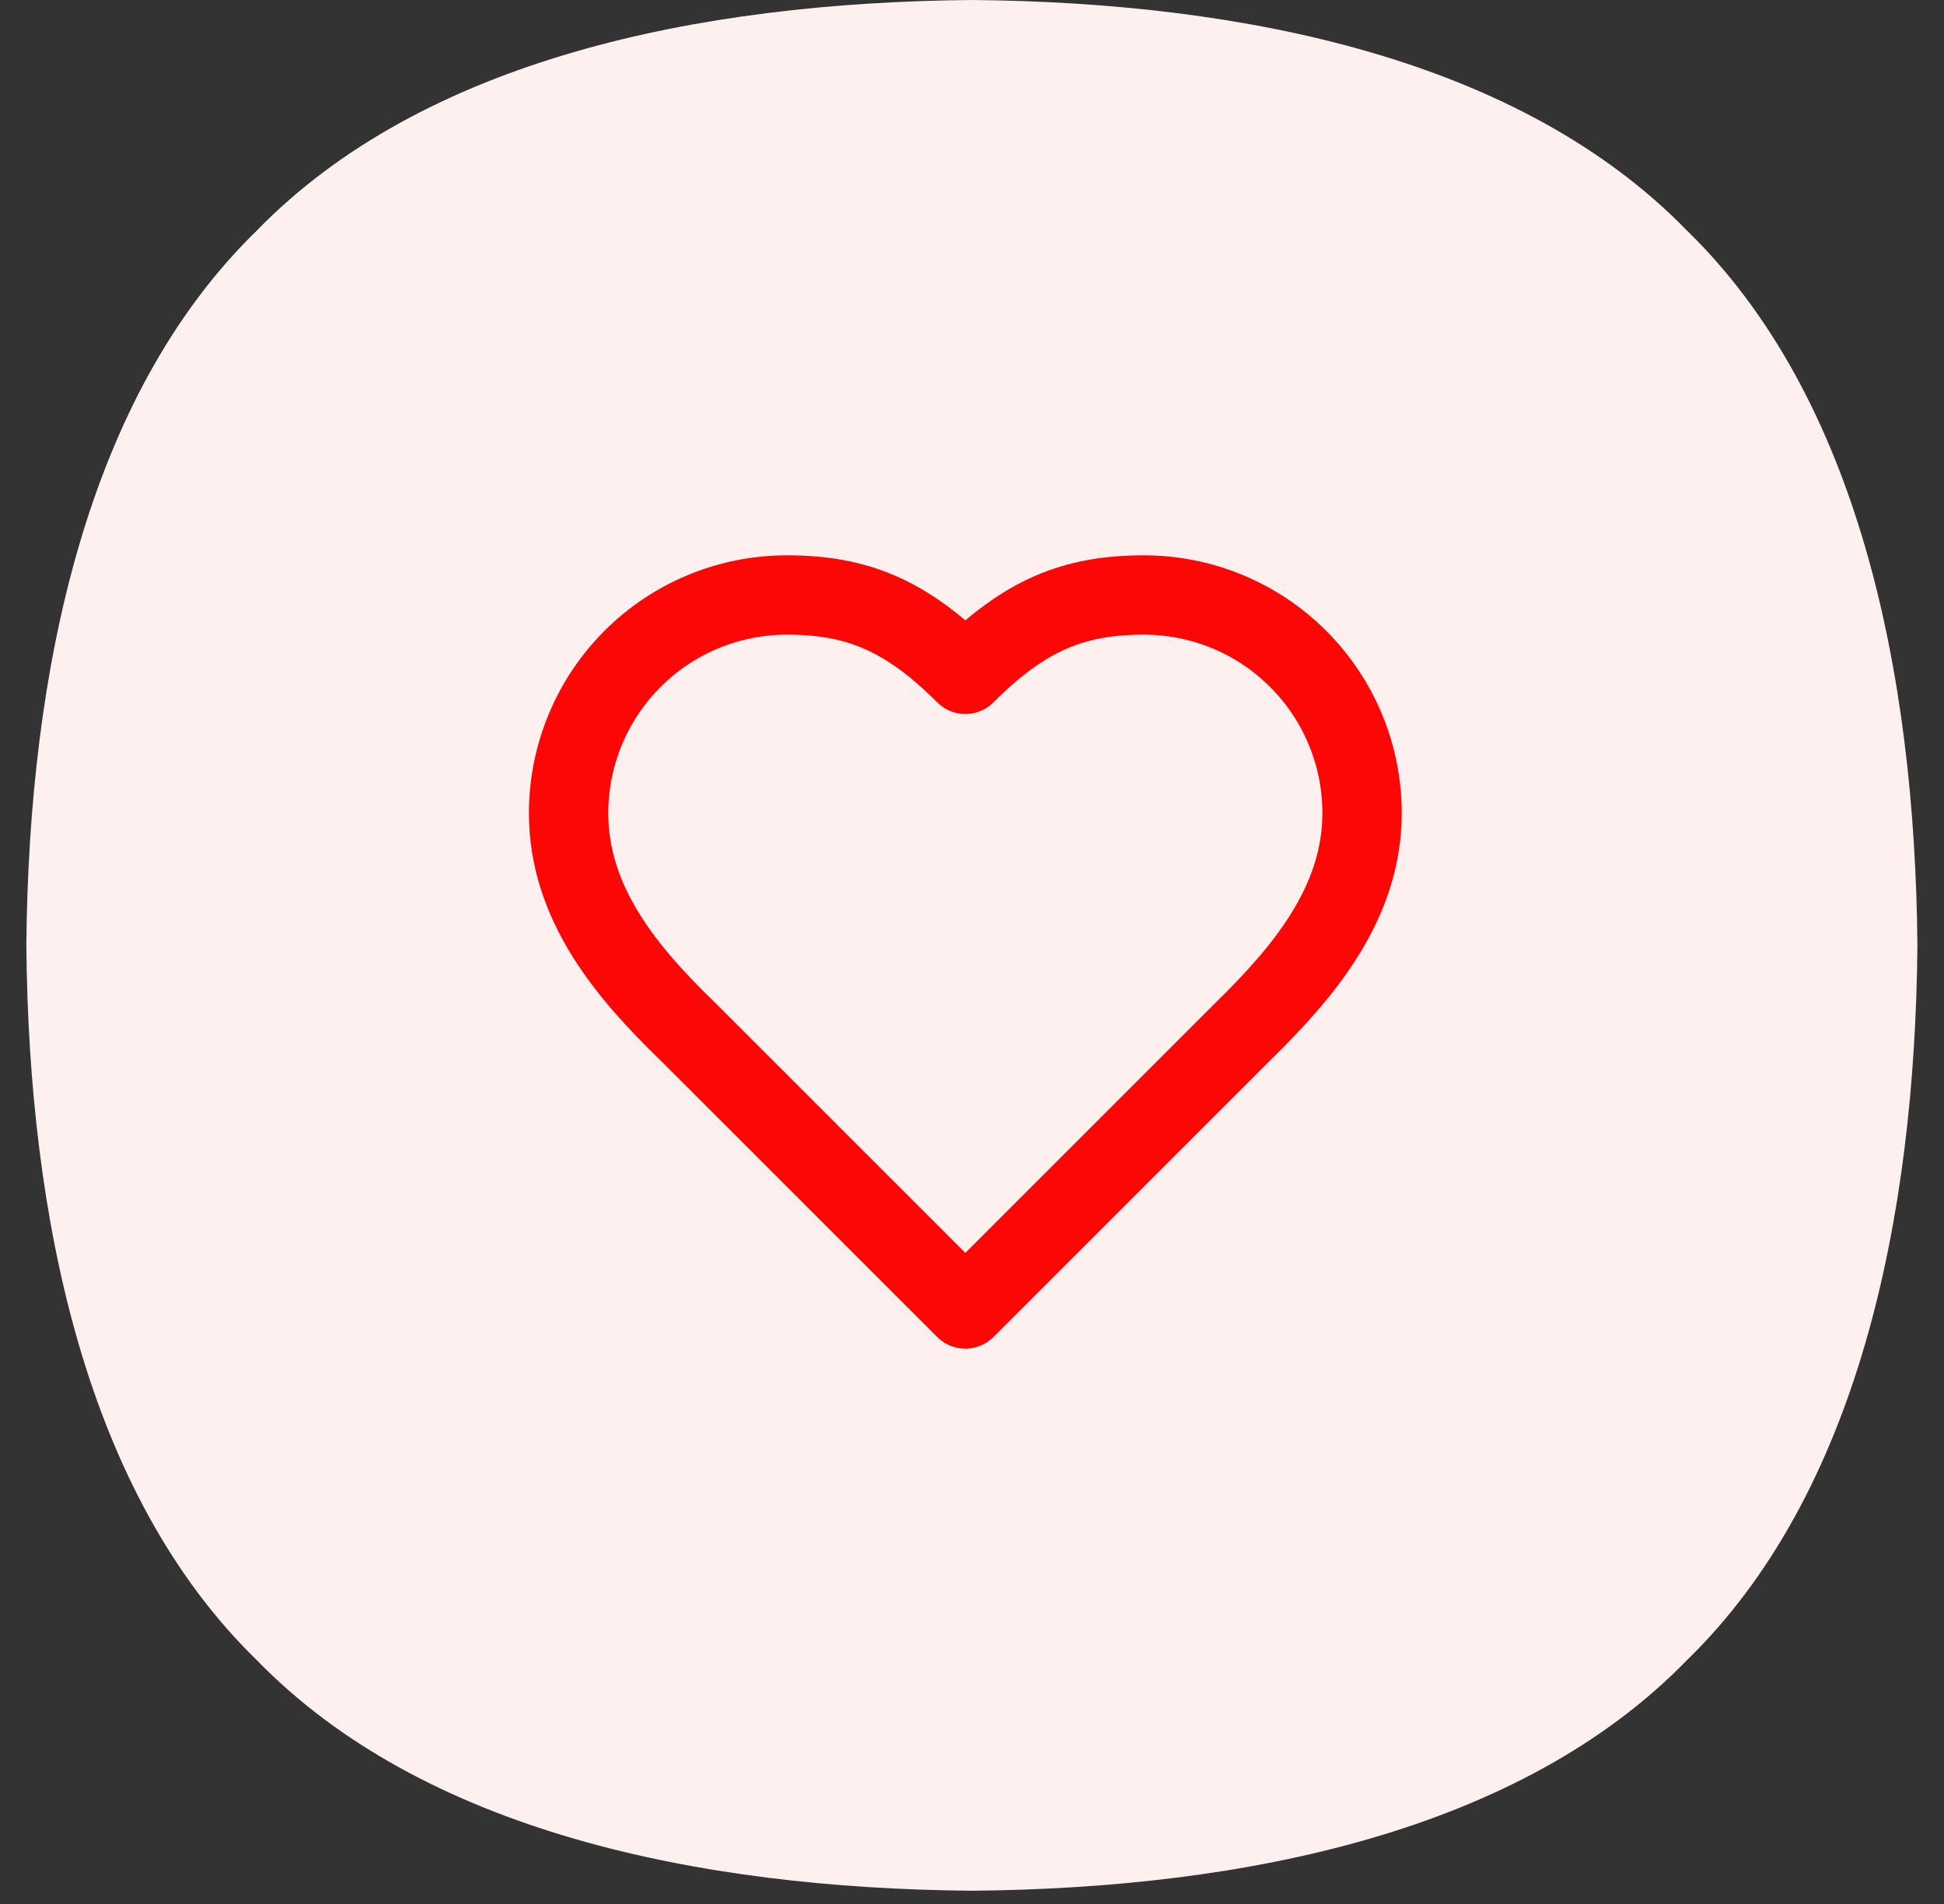
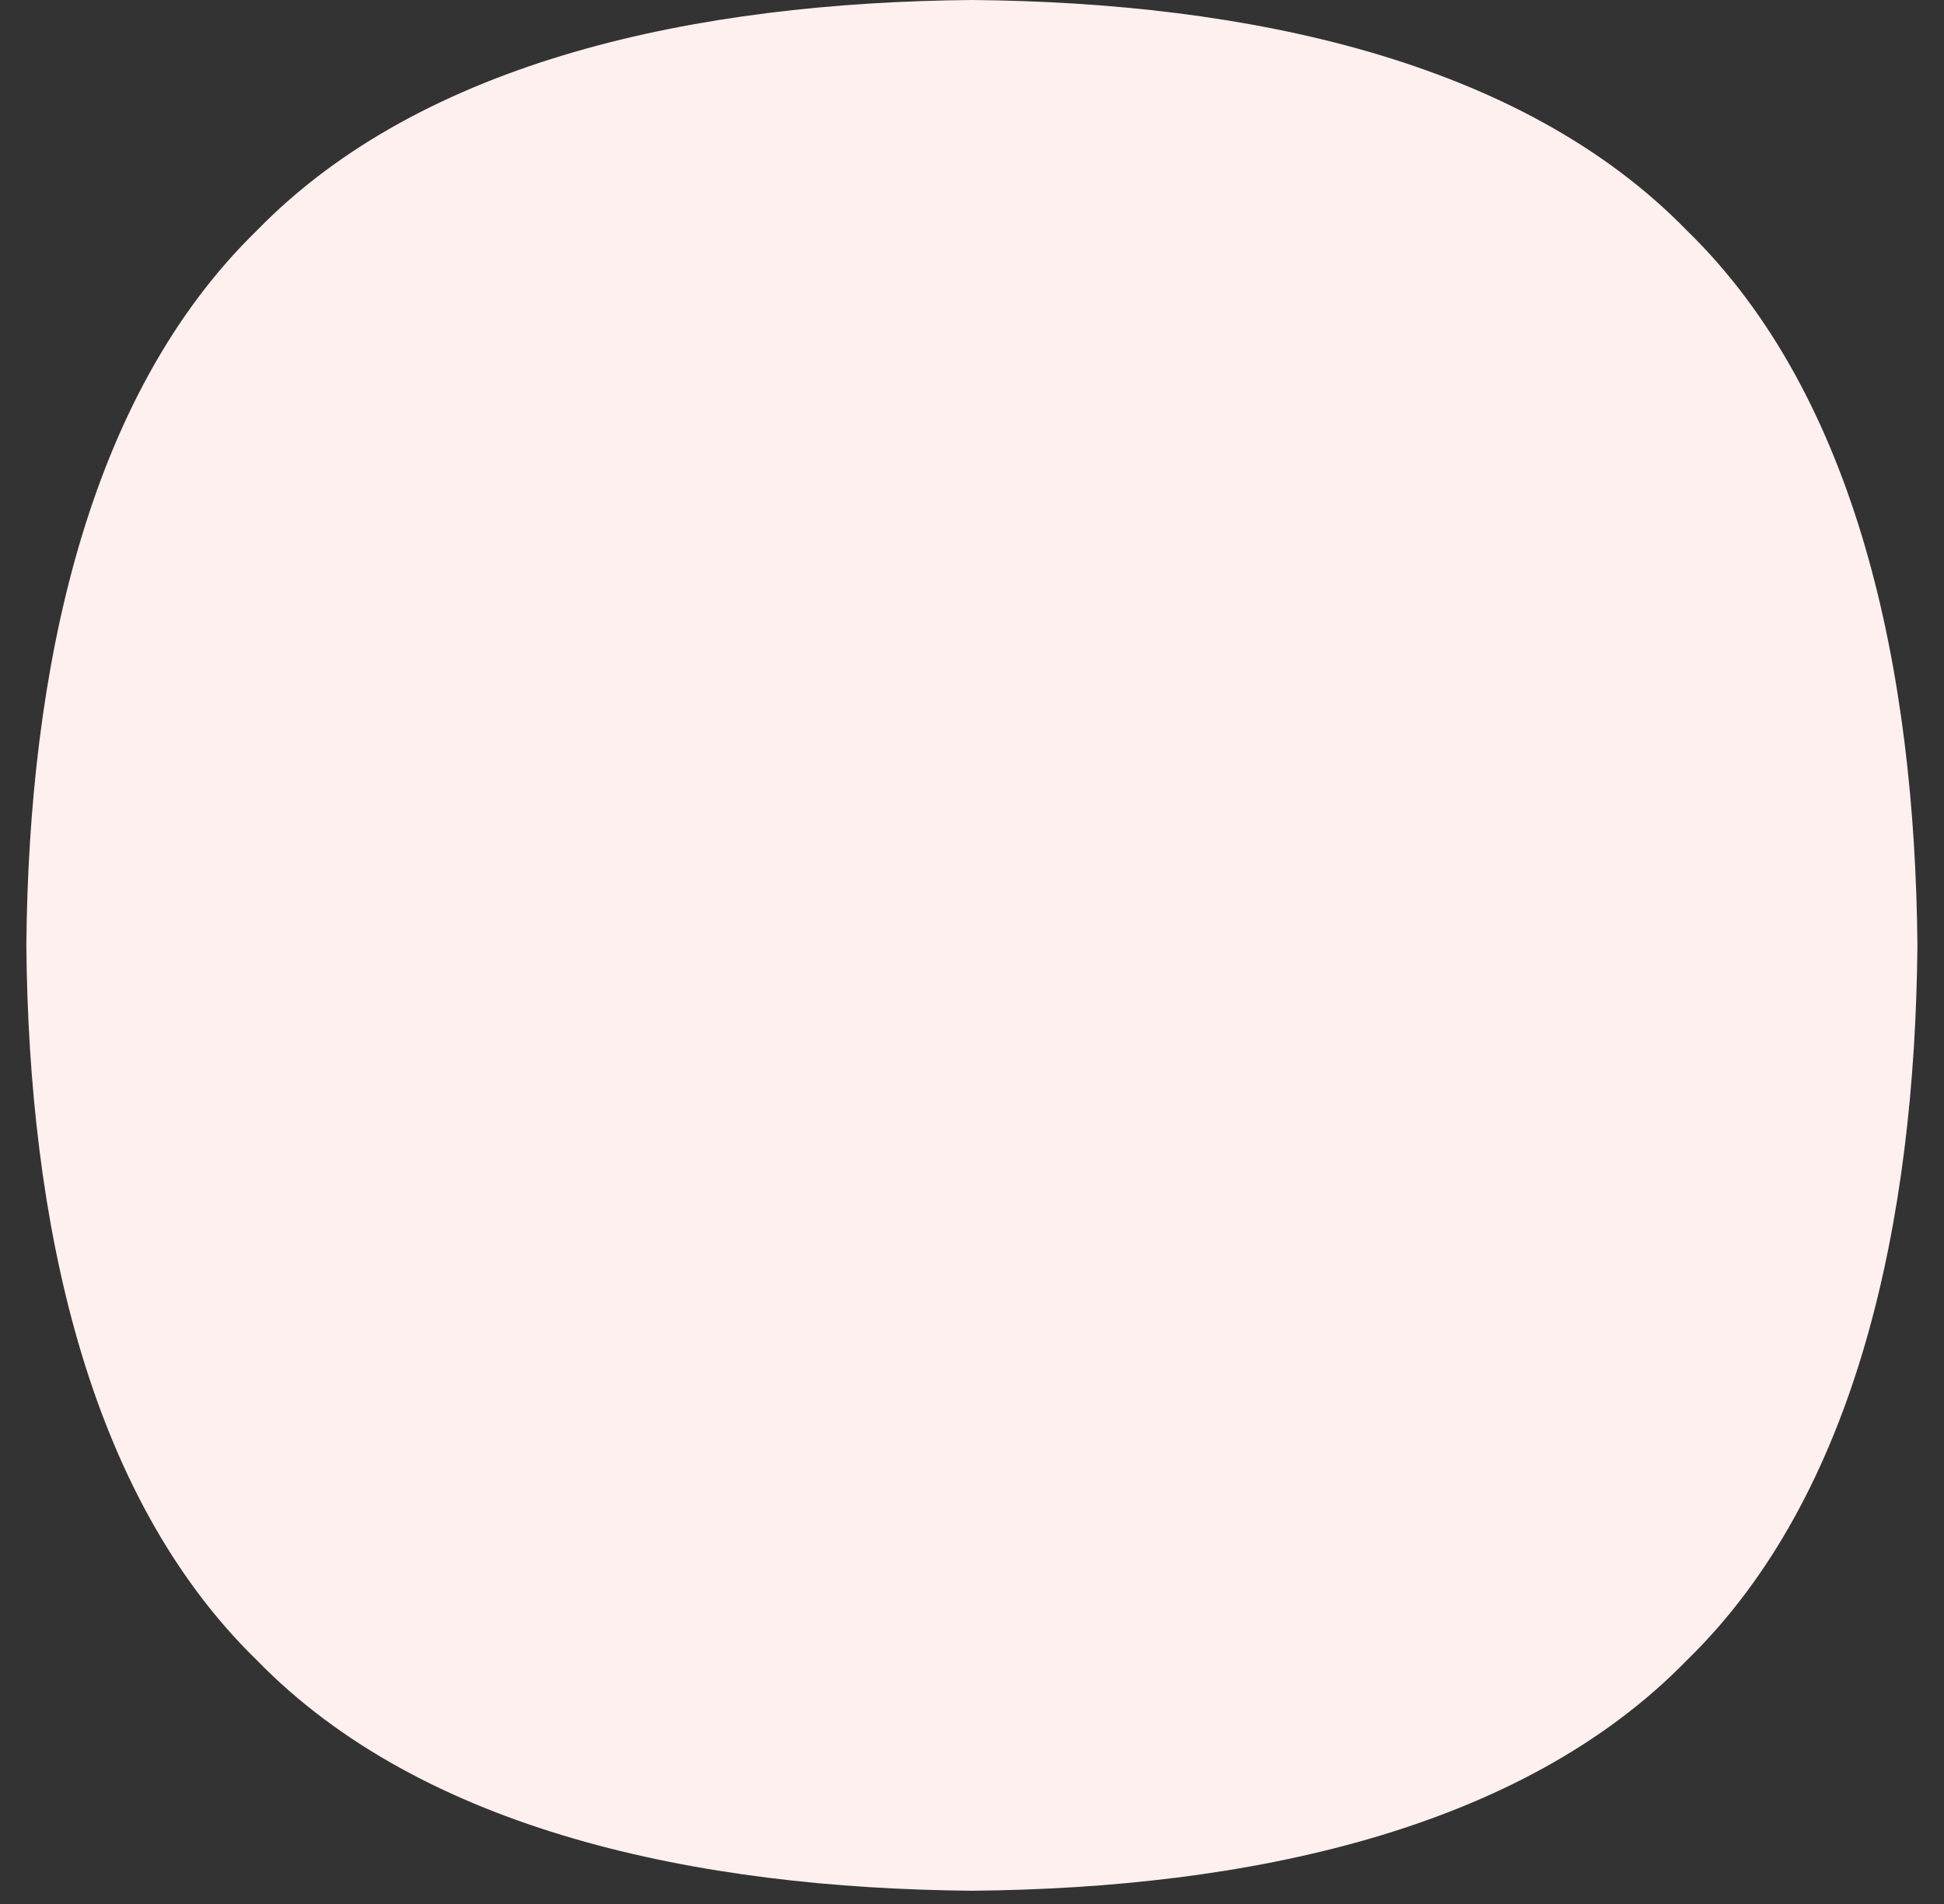
<svg xmlns="http://www.w3.org/2000/svg" width="49" height="48" viewBox="0 0 49 48" fill="none">
  <rect x="0" y="0" width="49" height="48" fill="#333333" stroke="none" />
  <path fill-rule="evenodd" clip-rule="evenodd" d="M24.497 47.666C31.416 47.605 38.334 46.158 42.519 41.855C46.822 37.669 48.269 30.751 48.33 23.833C48.269 16.915 46.822 9.997 42.519 5.811C38.334 1.508 31.416 0.061 24.497 0C17.579 0.061 10.661 1.508 6.475 5.811C2.172 9.997 0.725 16.915 0.664 23.833C0.725 30.751 2.172 37.669 6.475 41.855C10.661 46.158 17.579 47.605 24.497 47.666Z" fill="#FFF0F0" />
-   <path d="M31.332 26C32.822 24.54 34.332 22.79 34.332 20.5C34.332 19.041 33.753 17.642 32.721 16.611C31.69 15.579 30.291 15 28.832 15C27.072 15 25.832 15.5 24.332 17C22.832 15.5 21.592 15 19.832 15C18.373 15 16.974 15.579 15.943 16.611C14.912 17.642 14.332 19.041 14.332 20.5C14.332 22.8 15.832 24.55 17.332 26L24.332 33L31.332 26Z" stroke="#FC0606" stroke-width="2" stroke-linecap="round" stroke-linejoin="round" />
</svg>